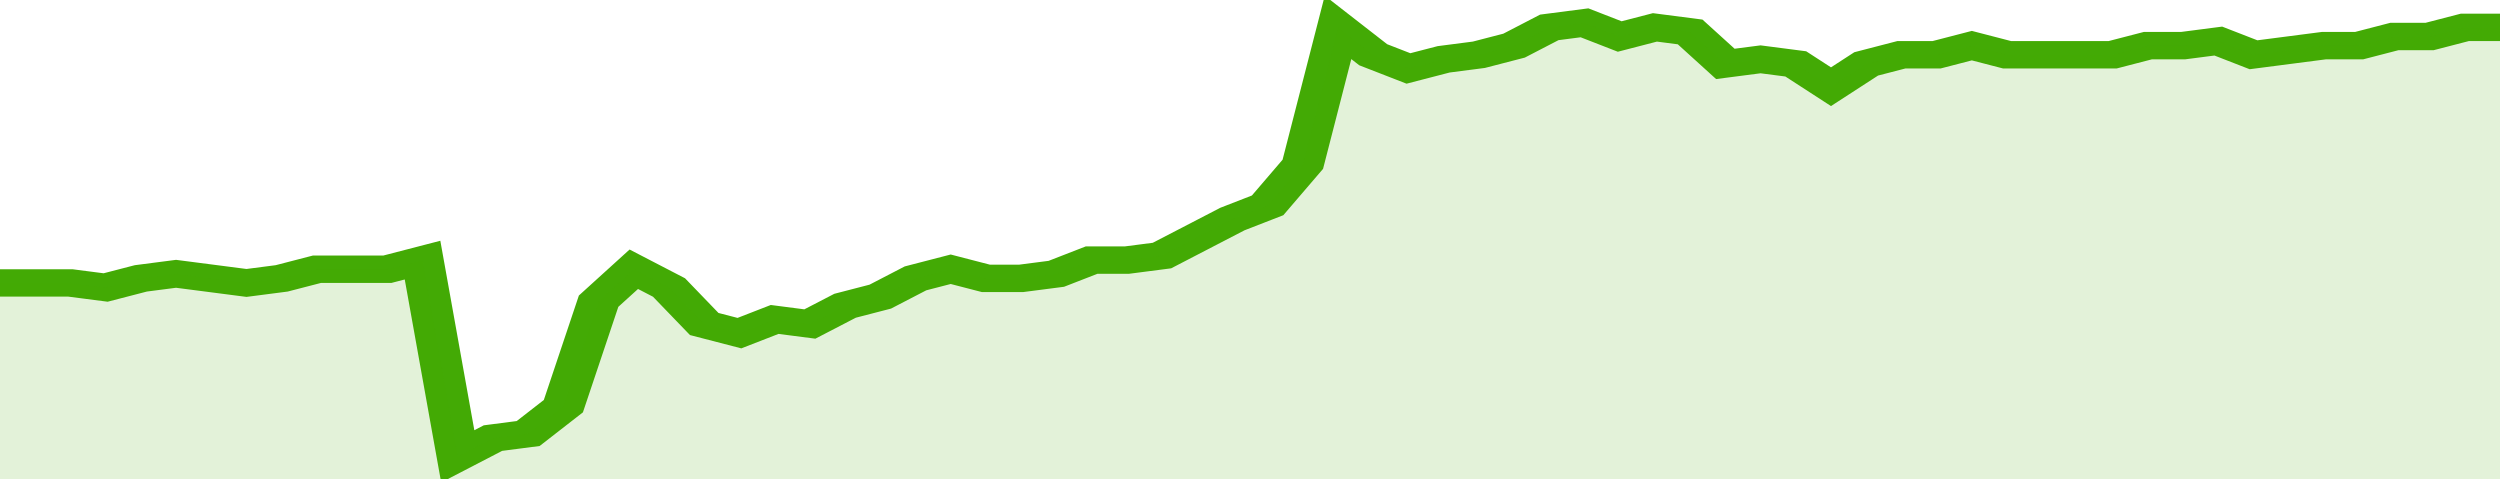
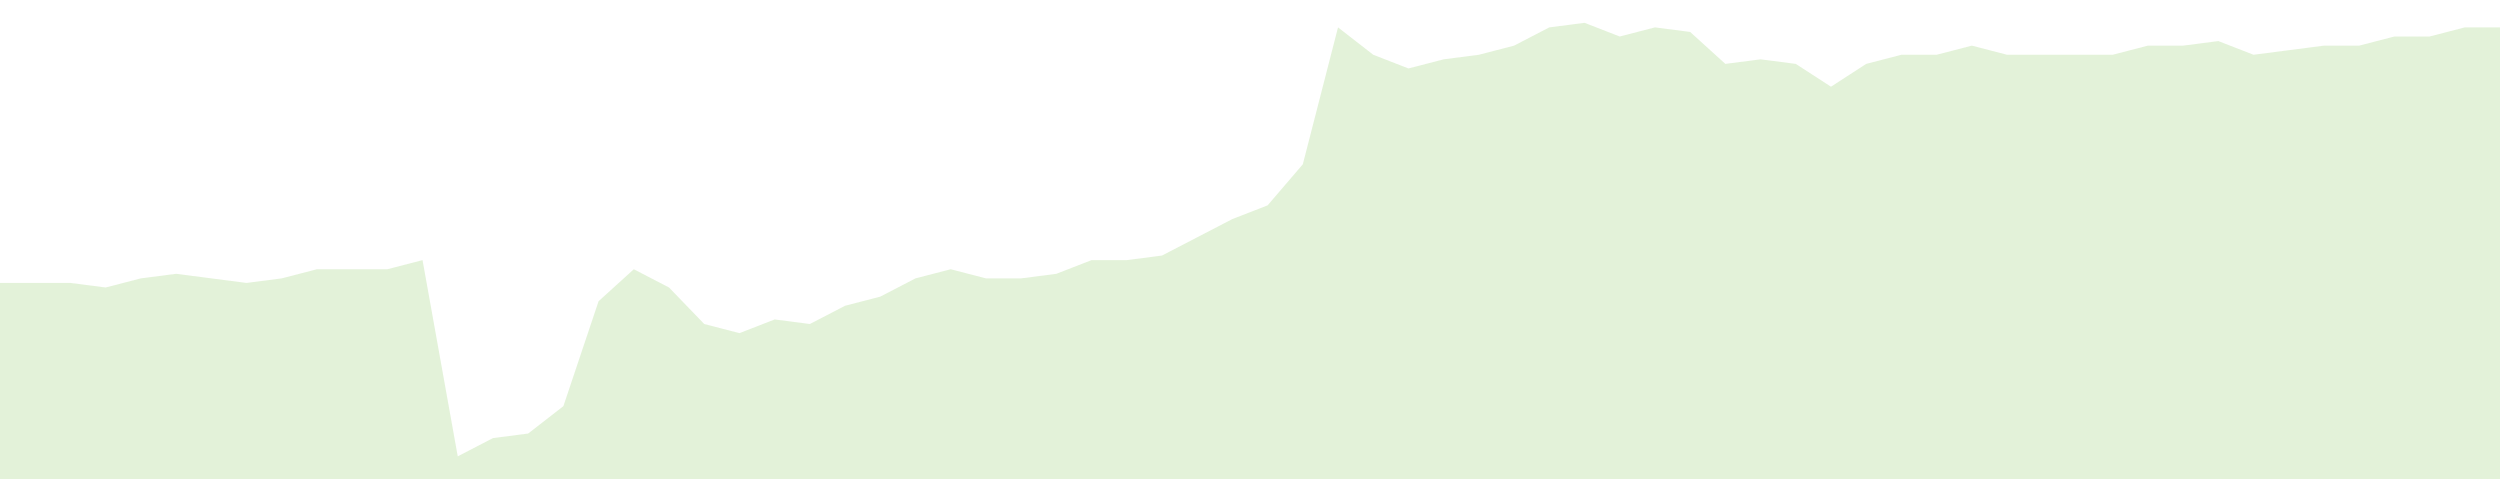
<svg xmlns="http://www.w3.org/2000/svg" viewBox="0 0 355 105" width="120" height="23" preserveAspectRatio="none">
-   <polyline fill="none" stroke="#43AA05" stroke-width="6" points="0, 62 5, 62 10, 62 15, 63 20, 61 25, 60 30, 61 35, 62 40, 61 45, 59 50, 59 55, 59 60, 57 65, 100 70, 96 75, 95 80, 89 85, 66 90, 59 95, 63 100, 71 105, 73 110, 70 115, 71 120, 67 125, 65 130, 61 135, 59 140, 61 145, 61 150, 60 155, 57 160, 57 165, 56 170, 52 175, 48 180, 45 185, 36 190, 6 195, 12 200, 15 205, 13 210, 12 215, 10 220, 6 225, 5 230, 8 235, 6 240, 7 245, 14 250, 13 255, 14 260, 19 265, 14 270, 12 275, 12 280, 10 285, 12 290, 12 295, 12 300, 12 305, 10 310, 10 315, 9 320, 12 325, 11 330, 10 335, 10 340, 8 345, 8 350, 6 355, 6 355, 6 "> </polyline>
  <polygon fill="#43AA05" opacity="0.15" points="0, 105 0, 62 5, 62 10, 62 15, 63 20, 61 25, 60 30, 61 35, 62 40, 61 45, 59 50, 59 55, 59 60, 57 65, 100 70, 96 75, 95 80, 89 85, 66 90, 59 95, 63 100, 71 105, 73 110, 70 115, 71 120, 67 125, 65 130, 61 135, 59 140, 61 145, 61 150, 60 155, 57 160, 57 165, 56 170, 52 175, 48 180, 45 185, 36 190, 6 195, 12 200, 15 205, 13 210, 12 215, 10 220, 6 225, 5 230, 8 235, 6 240, 7 245, 14 250, 13 255, 14 260, 19 265, 14 270, 12 275, 12 280, 10 285, 12 290, 12 295, 12 300, 12 305, 10 310, 10 315, 9 320, 12 325, 11 330, 10 335, 10 340, 8 345, 8 350, 6 355, 6 355, 105 " />
</svg>